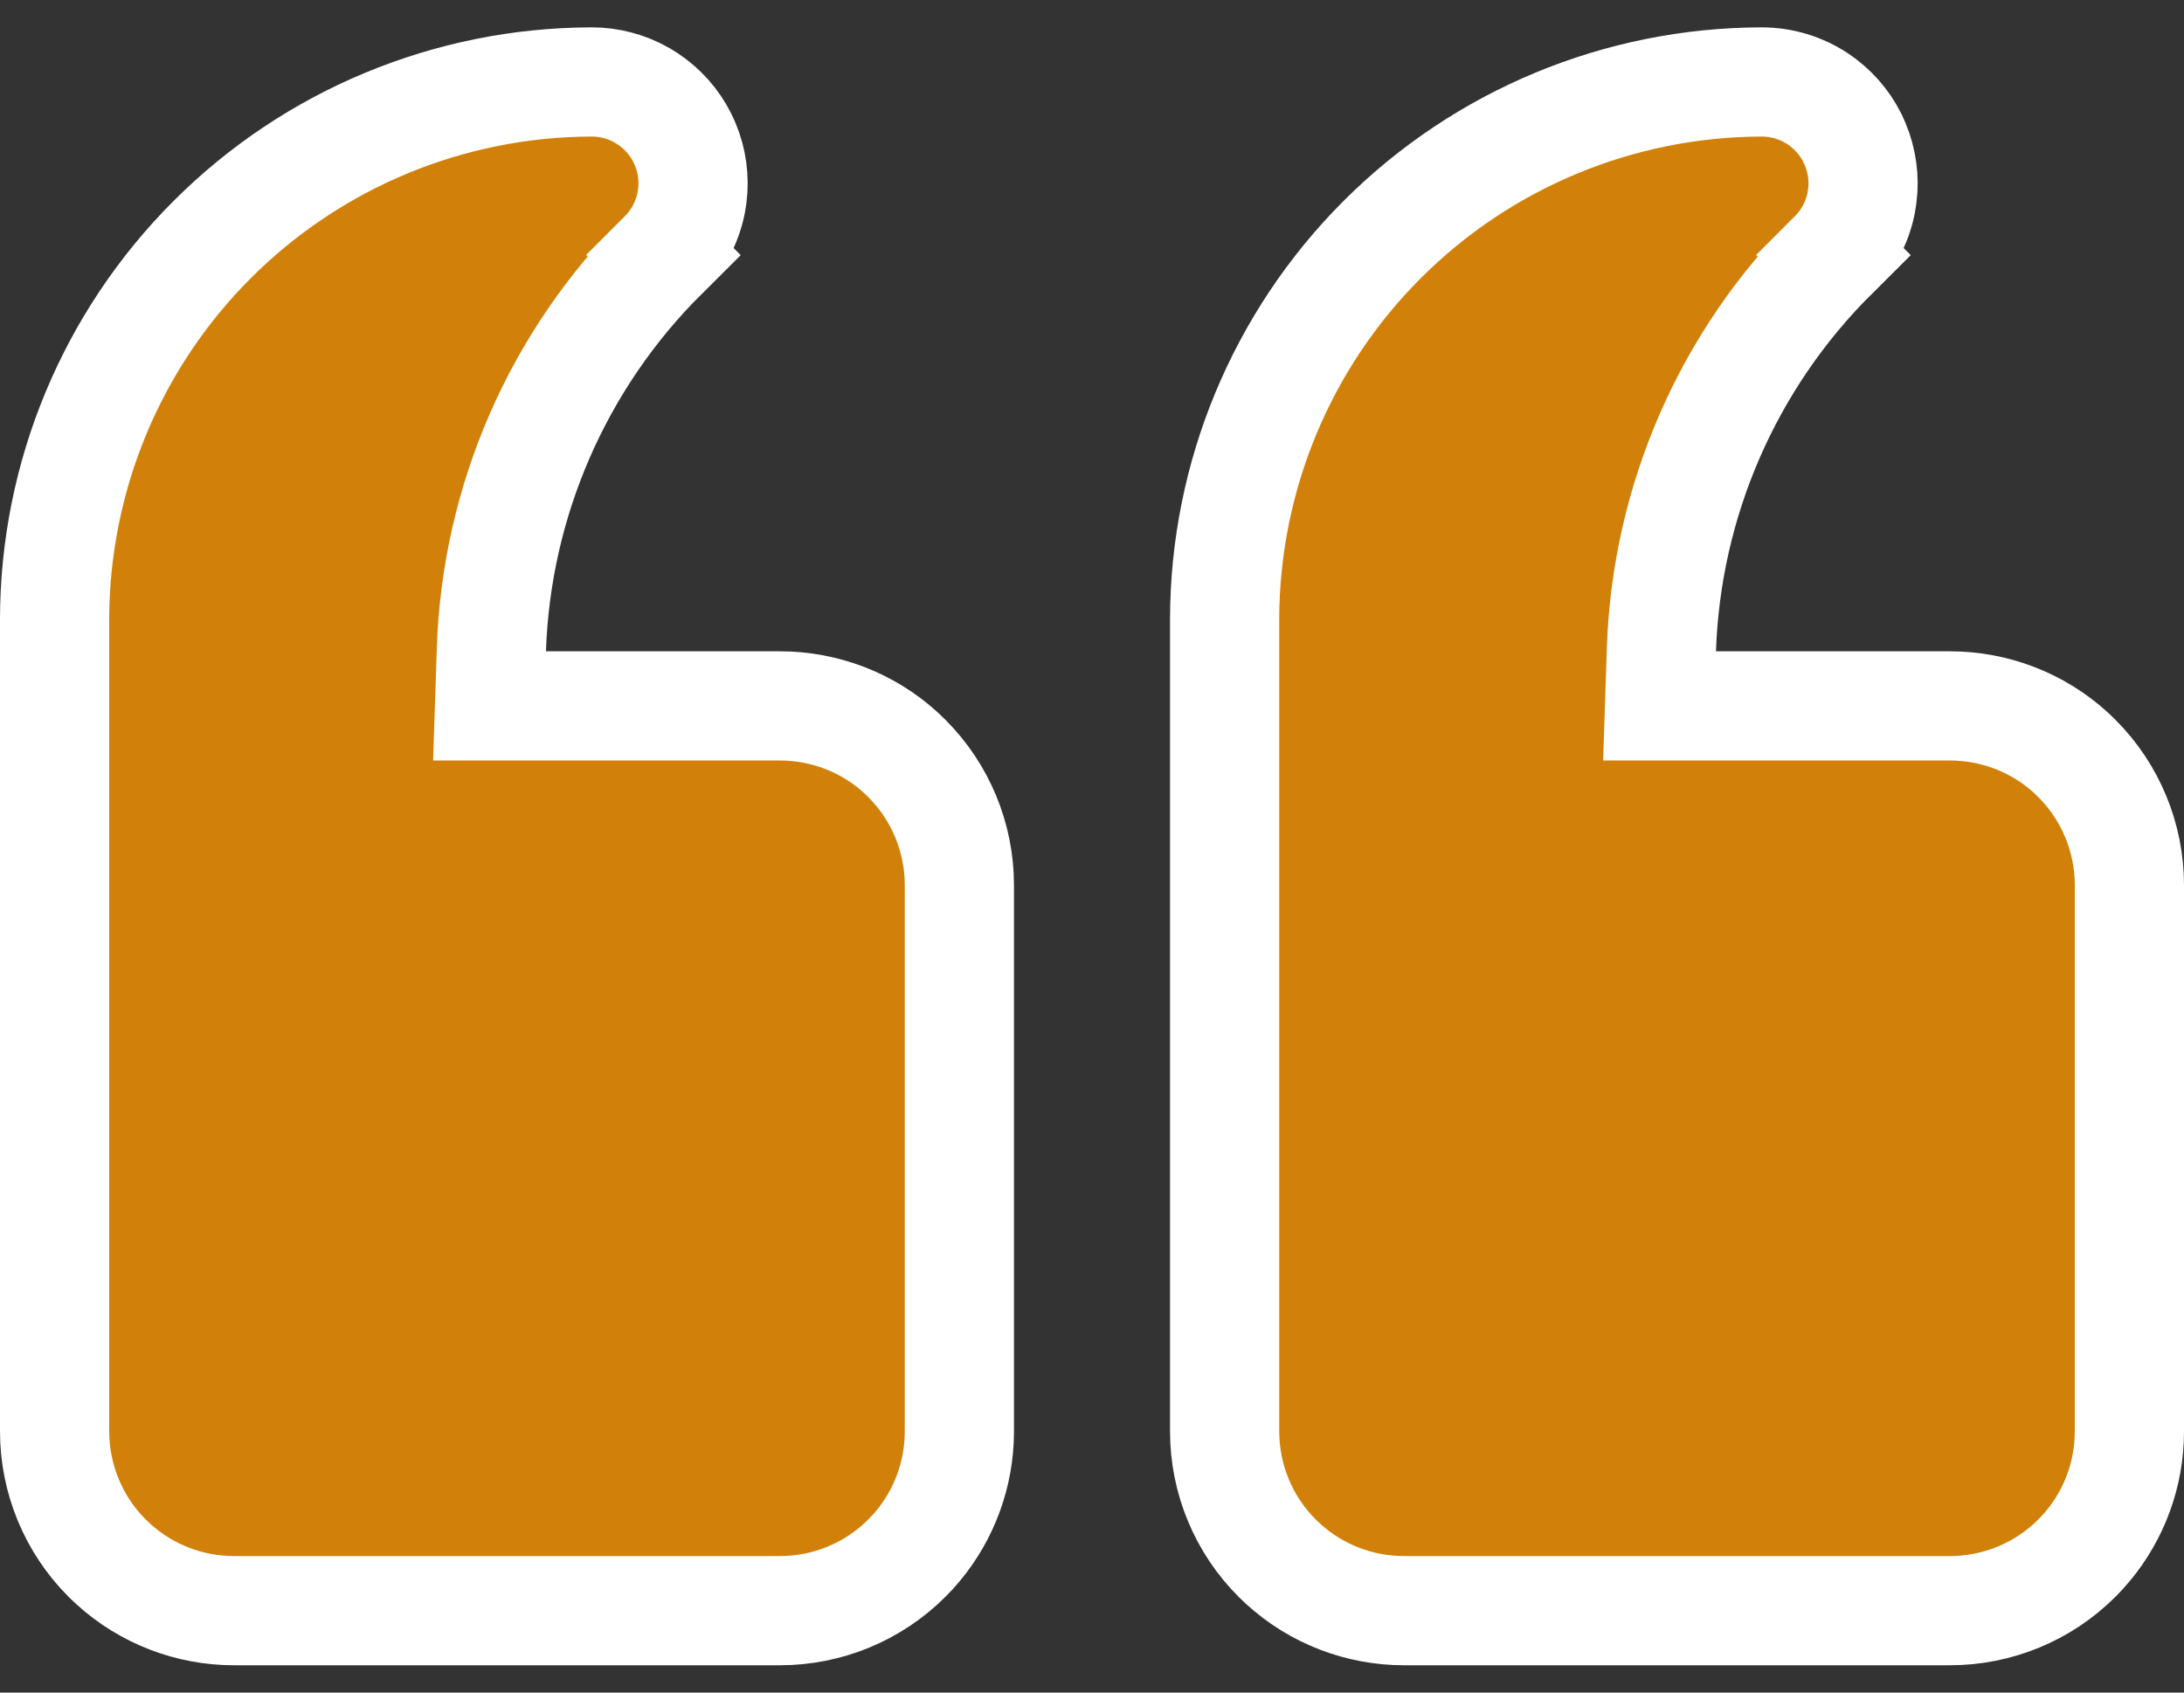
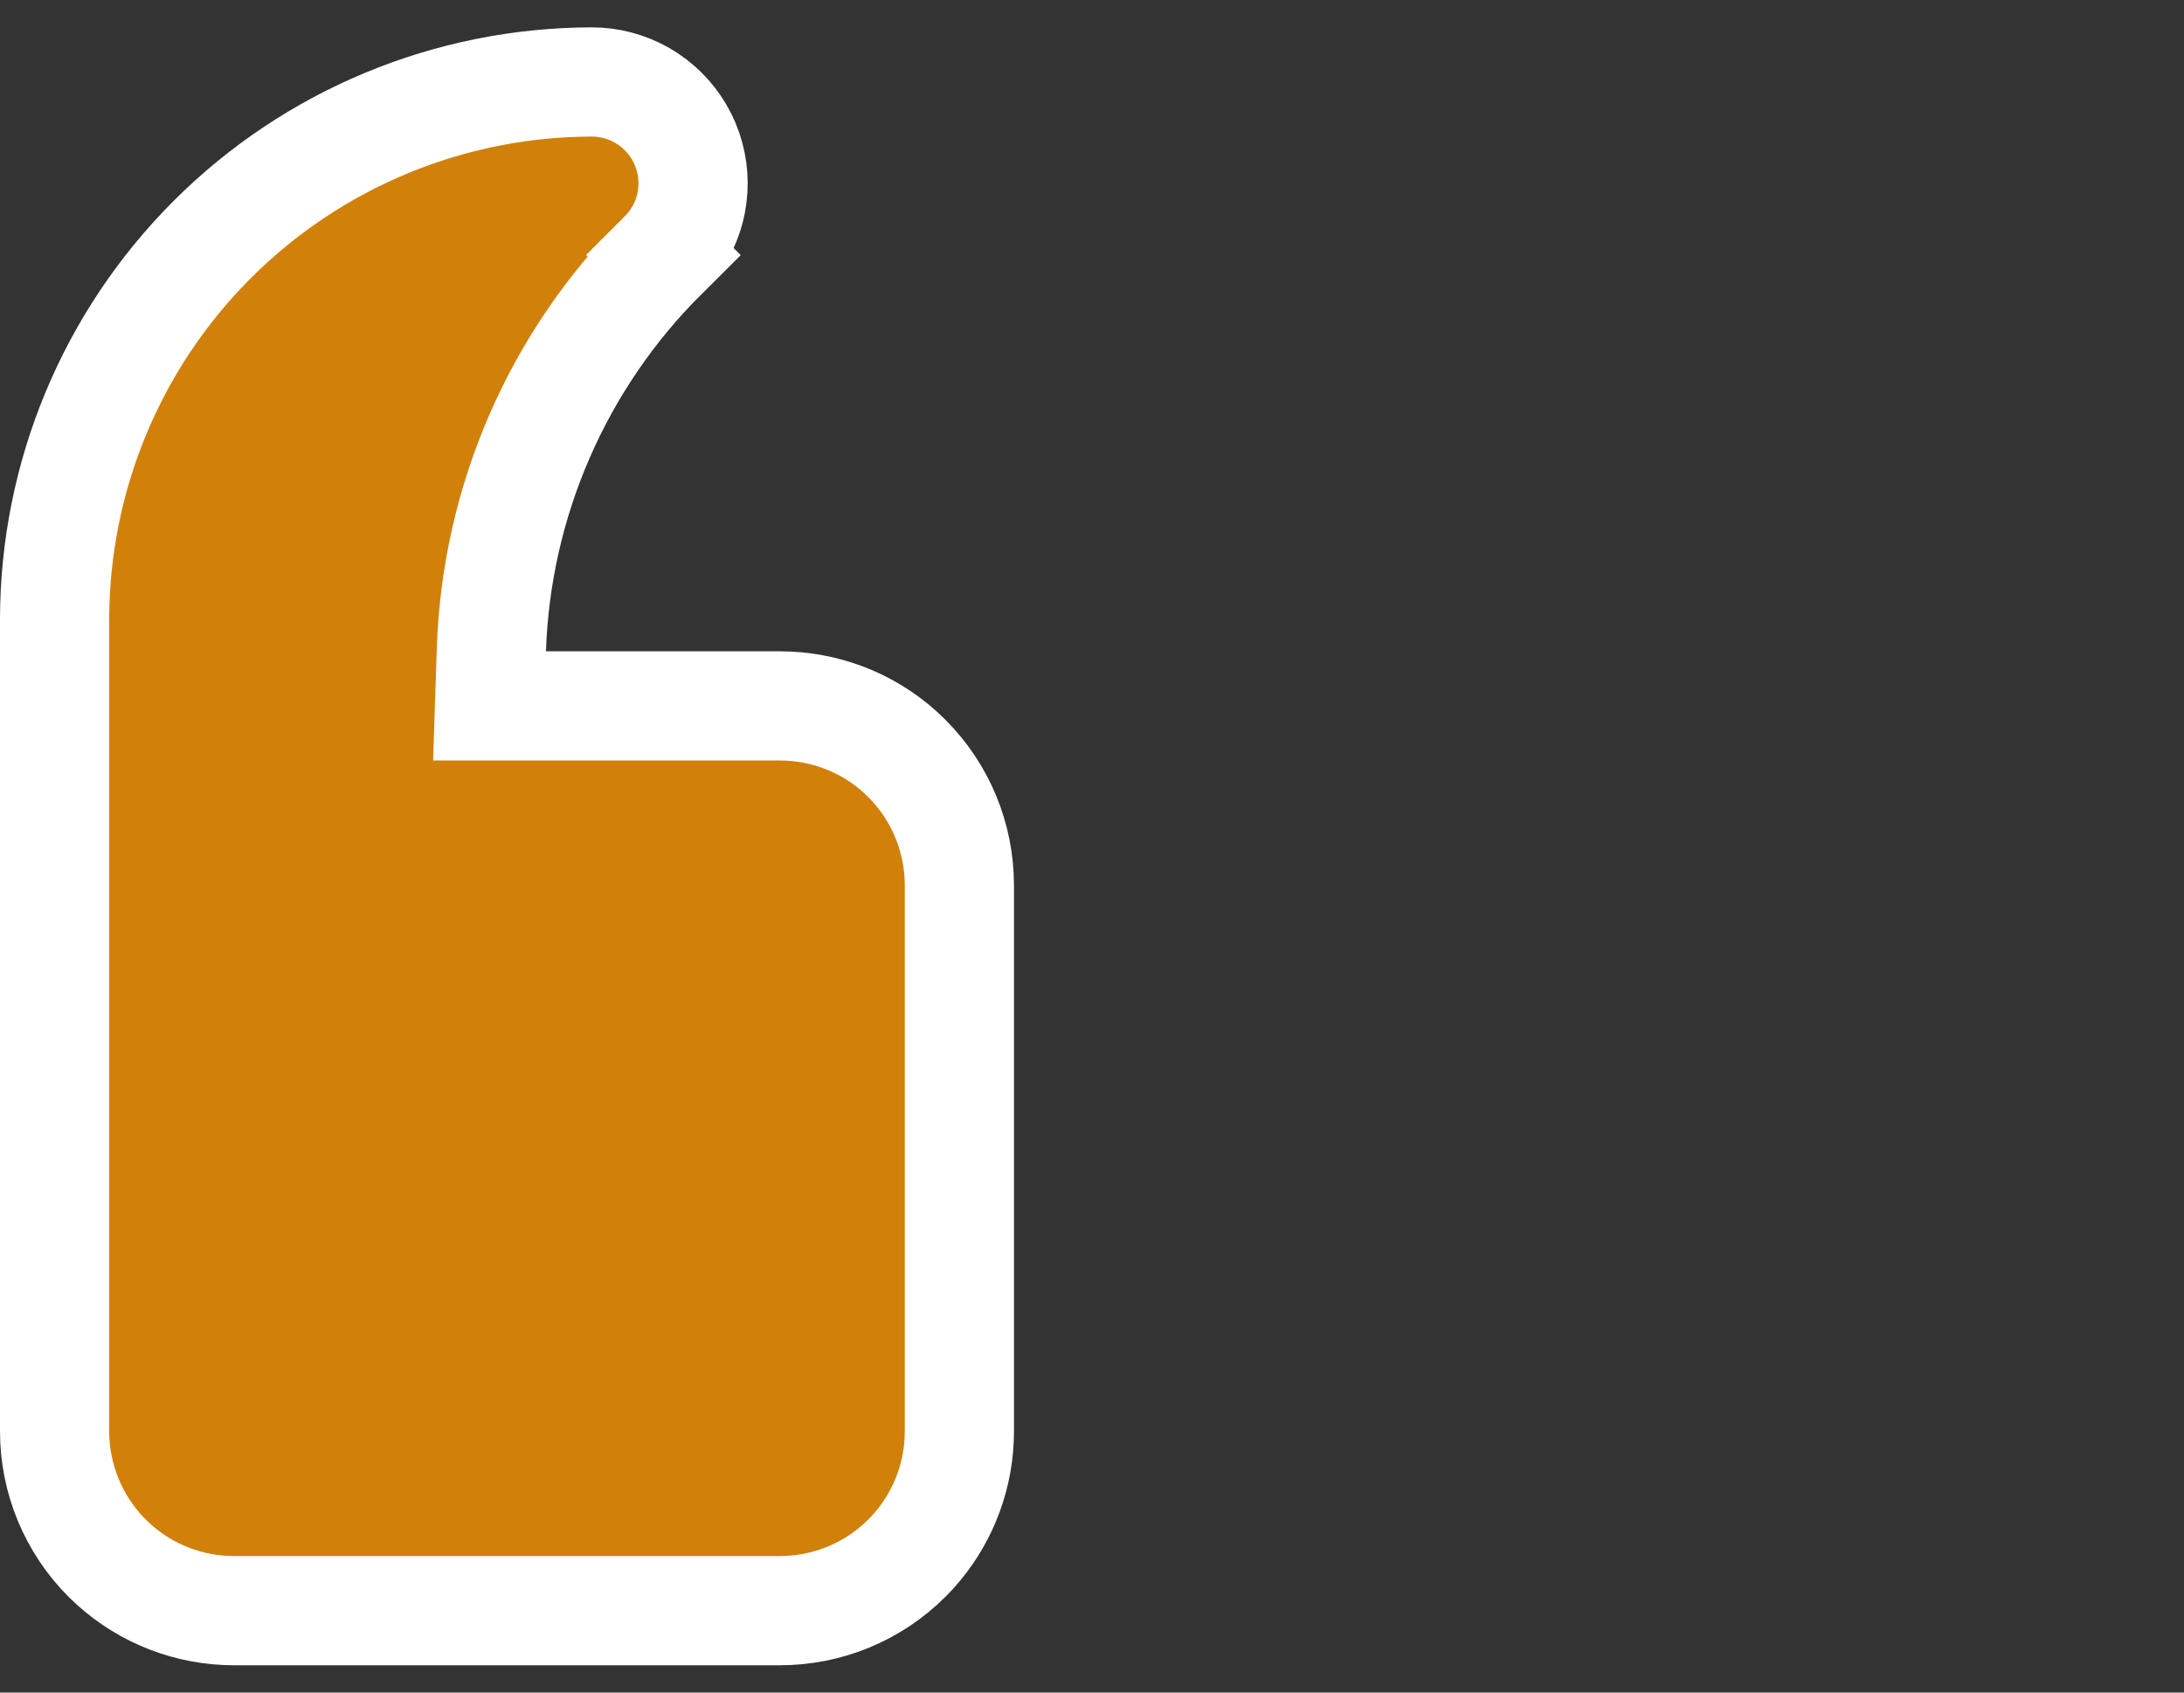
<svg xmlns="http://www.w3.org/2000/svg" width="40" height="31" viewBox="0 0 40 31" fill="none">
  <rect x="0" y="0" width="40" height="31" fill="#333333" stroke="none" />
-   <path d="M35.714 29.5H25.715C24.898 29.5 24.111 29.196 23.509 28.65L23.391 28.538C22.774 27.922 22.429 27.085 22.429 26.214V11.337C22.434 8.73 23.472 6.23 25.315 4.387C27.159 2.543 29.659 1.506 32.267 1.501C32.633 1.501 32.992 1.61 33.297 1.813C33.564 1.992 33.78 2.236 33.924 2.521L33.98 2.646C34.103 2.943 34.148 3.267 34.108 3.584L34.087 3.72C34.015 4.08 33.838 4.41 33.578 4.67L33.579 4.671C31.648 6.59 30.52 9.174 30.429 11.896L30.395 12.929H35.714C36.531 12.929 37.317 13.232 37.92 13.778L38.038 13.891C38.654 14.507 39 15.343 39 16.214V26.214L38.996 26.377C38.959 27.135 38.66 27.857 38.15 28.42L38.038 28.538C37.422 29.154 36.585 29.5 35.714 29.5Z" fill="#D18109" stroke="white" stroke-width="2" />
  <path d="M14.285 29.5H4.286C3.469 29.5 2.683 29.196 2.08 28.65L1.962 28.538C1.346 27.922 1 27.085 1 26.214V11.337C1.005 8.73 2.043 6.23 3.887 4.387C5.731 2.543 8.23 1.506 10.838 1.501C11.159 1.501 11.473 1.584 11.751 1.741L11.868 1.813C12.135 1.992 12.351 2.236 12.495 2.521L12.552 2.646C12.675 2.943 12.719 3.267 12.68 3.584L12.658 3.72C12.586 4.08 12.409 4.41 12.149 4.67L12.15 4.671C10.219 6.59 9.091 9.174 9 11.896L8.966 12.929H14.285C15.102 12.929 15.889 13.232 16.491 13.778L16.609 13.891C17.225 14.507 17.571 15.343 17.571 16.214V26.214L17.567 26.377C17.53 27.135 17.231 27.857 16.722 28.42L16.609 28.538C15.993 29.154 15.157 29.5 14.285 29.5Z" fill="#D18109" stroke="white" stroke-width="2" />
</svg>